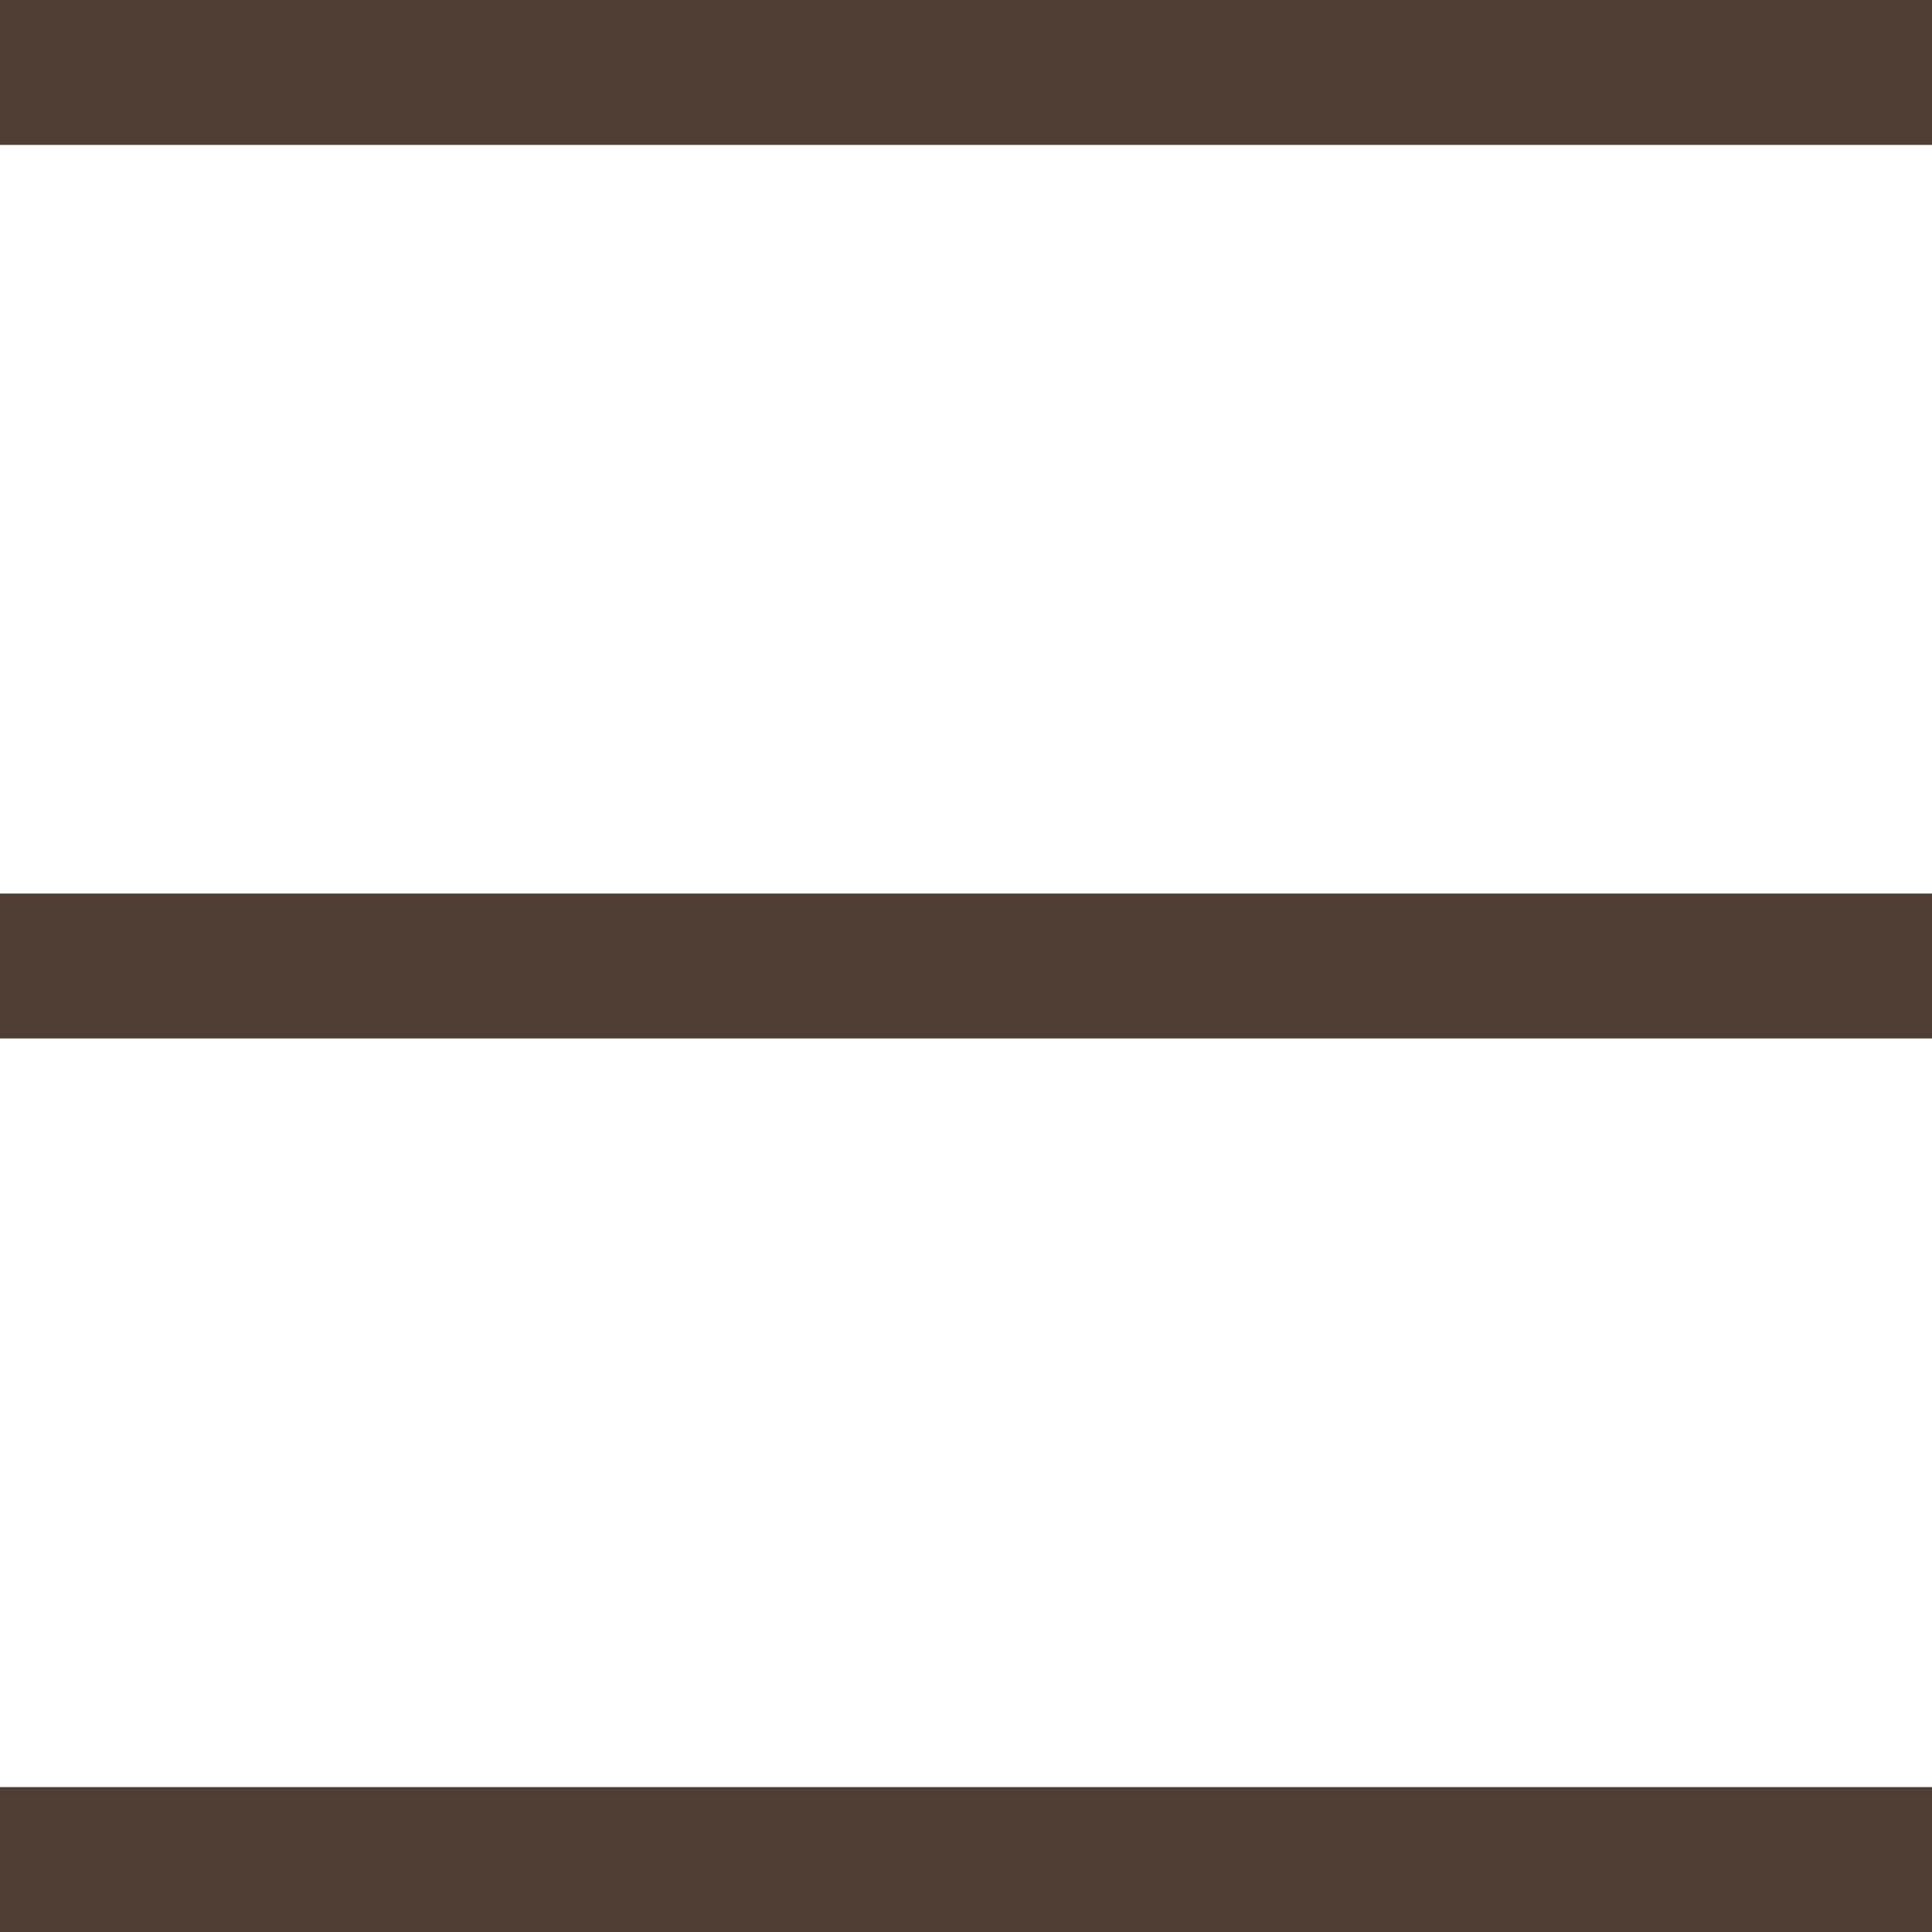
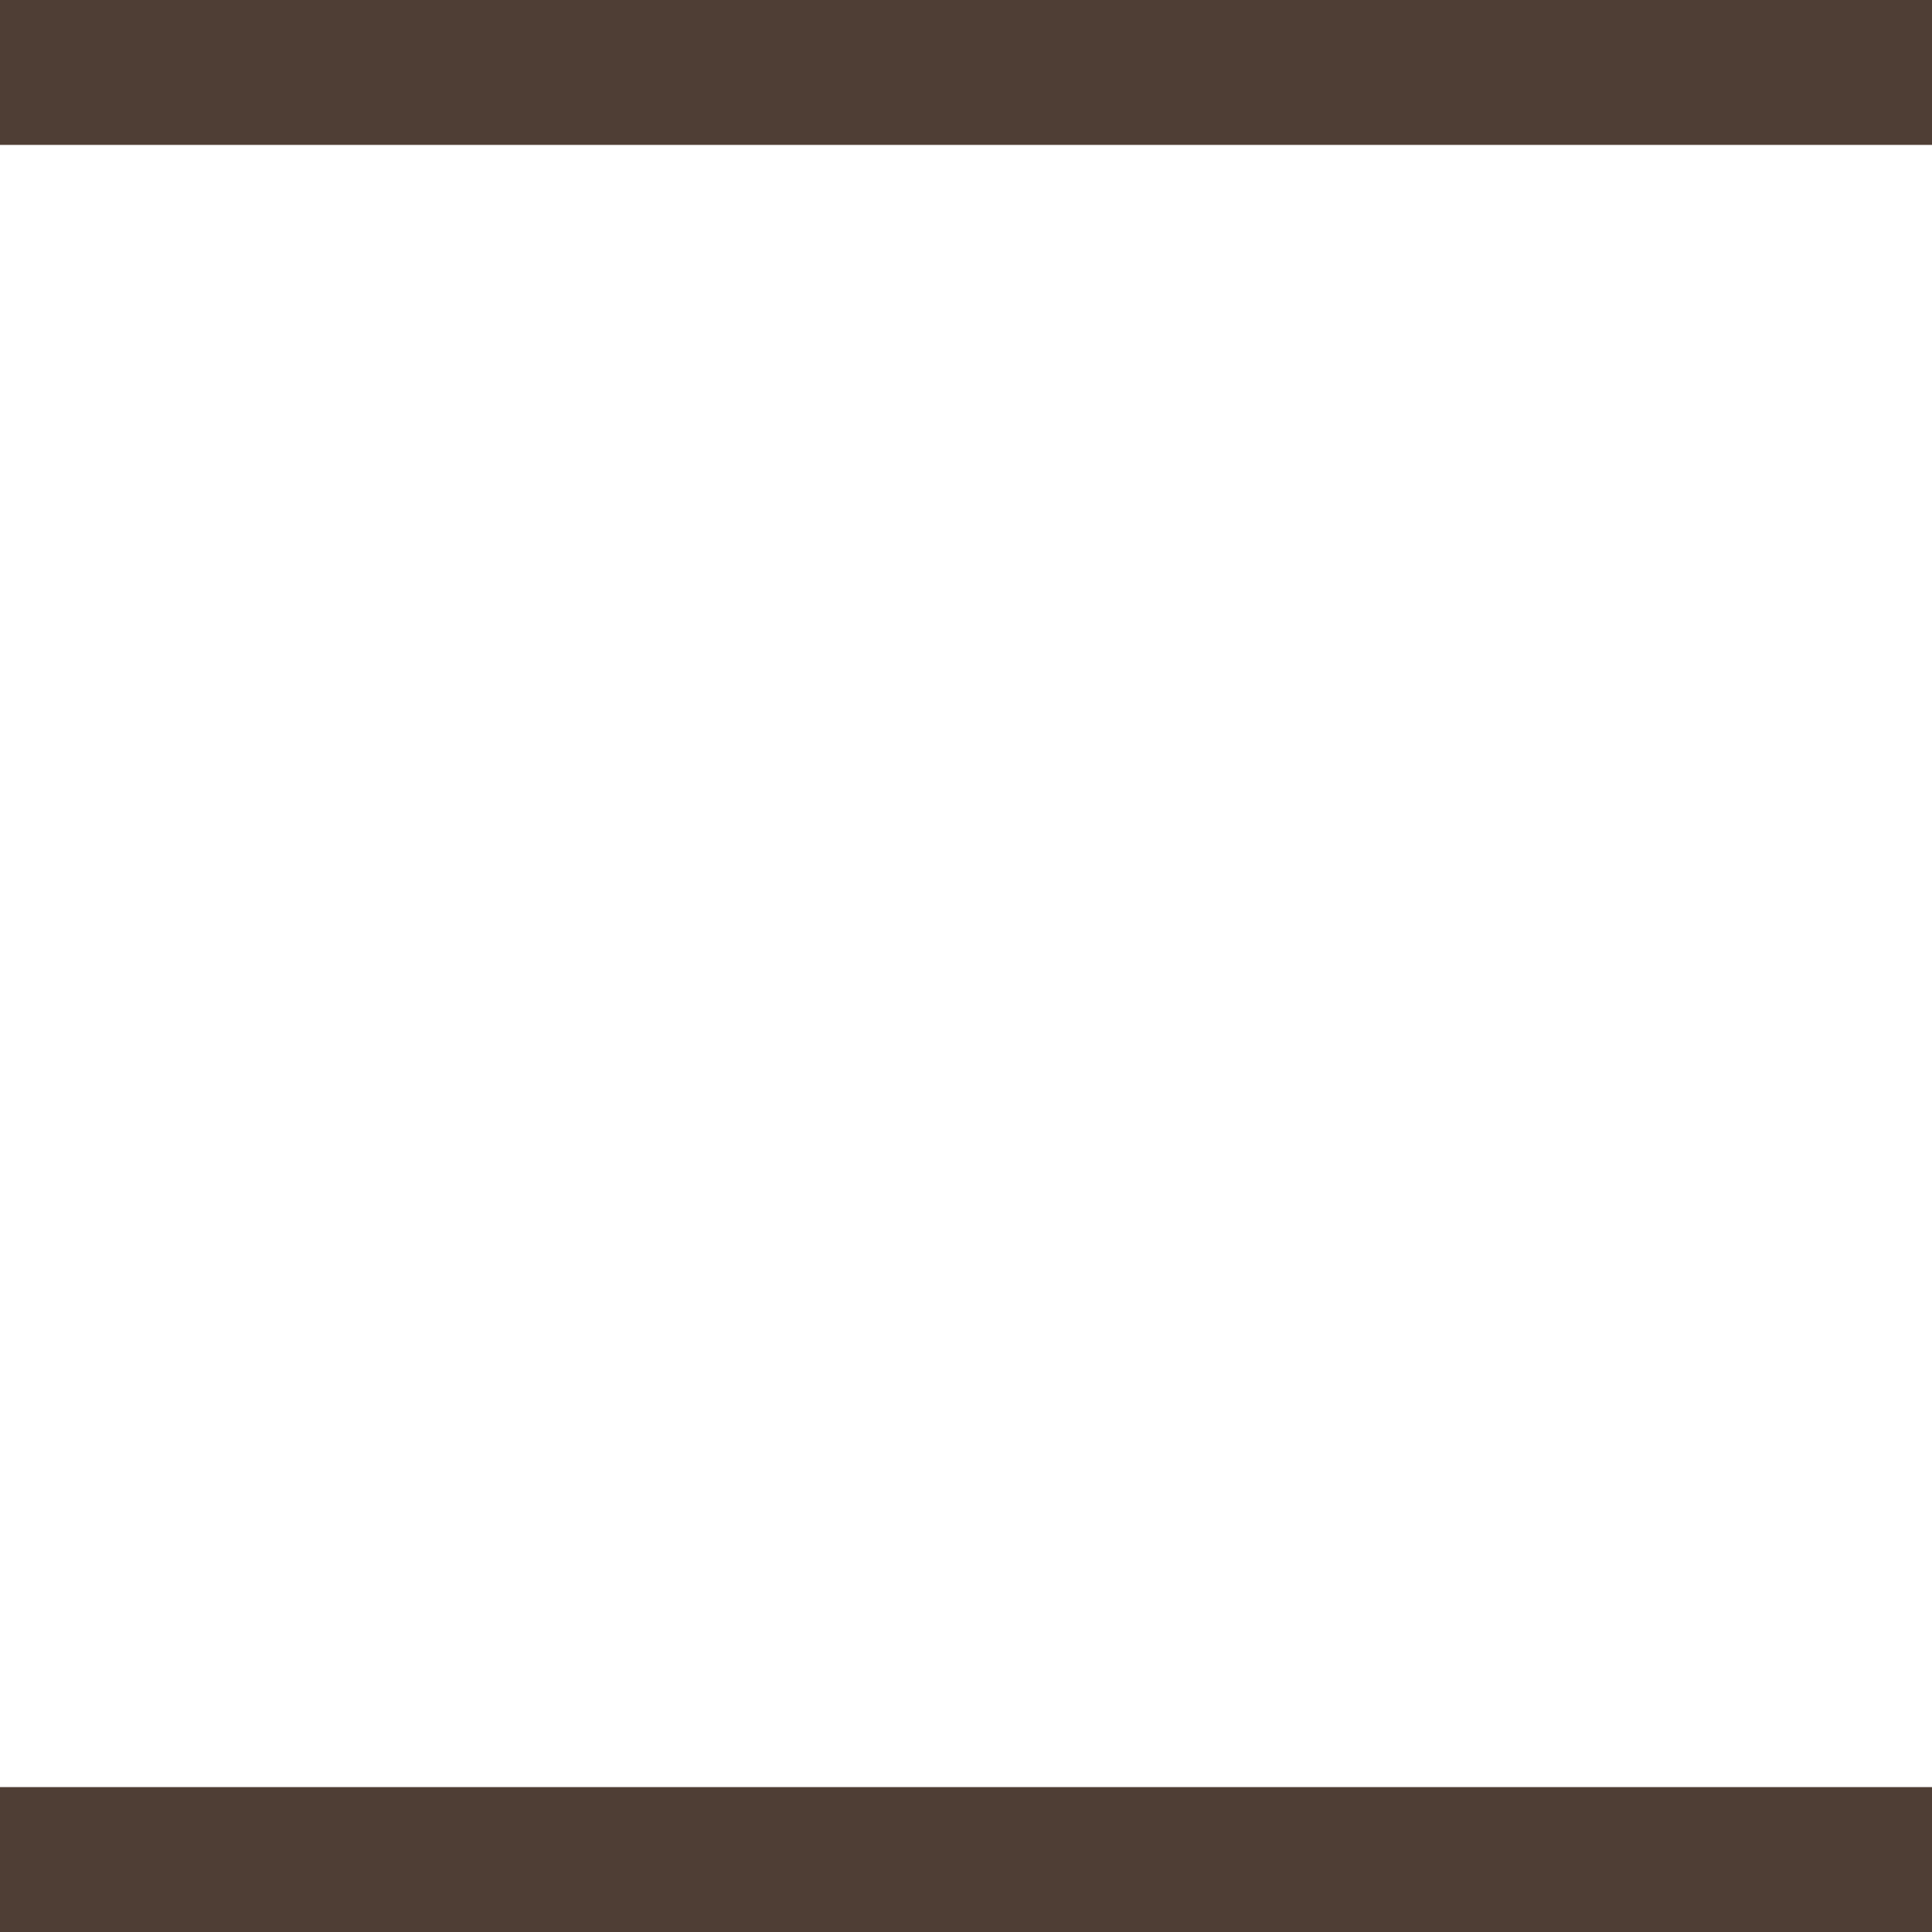
<svg xmlns="http://www.w3.org/2000/svg" xml:space="preserve" width="20px" height="20px" version="1.1" style="shape-rendering:geometricPrecision; text-rendering:geometricPrecision; image-rendering:optimizeQuality; fill-rule:evenodd; clip-rule:evenodd" viewBox="0 0 20 20">
  <defs>
    <style type="text/css"> .fil0 {fill:#4F3E35} </style>
  </defs>
  <g id="Слой_x0020_1">
    <rect class="fil0" y="18.5" width="20" height="1.5" />
    <rect class="fil0" width="20" height="1.5" />
-     <rect class="fil0" y="9.25" width="20" height="1.5" />
  </g>
</svg>